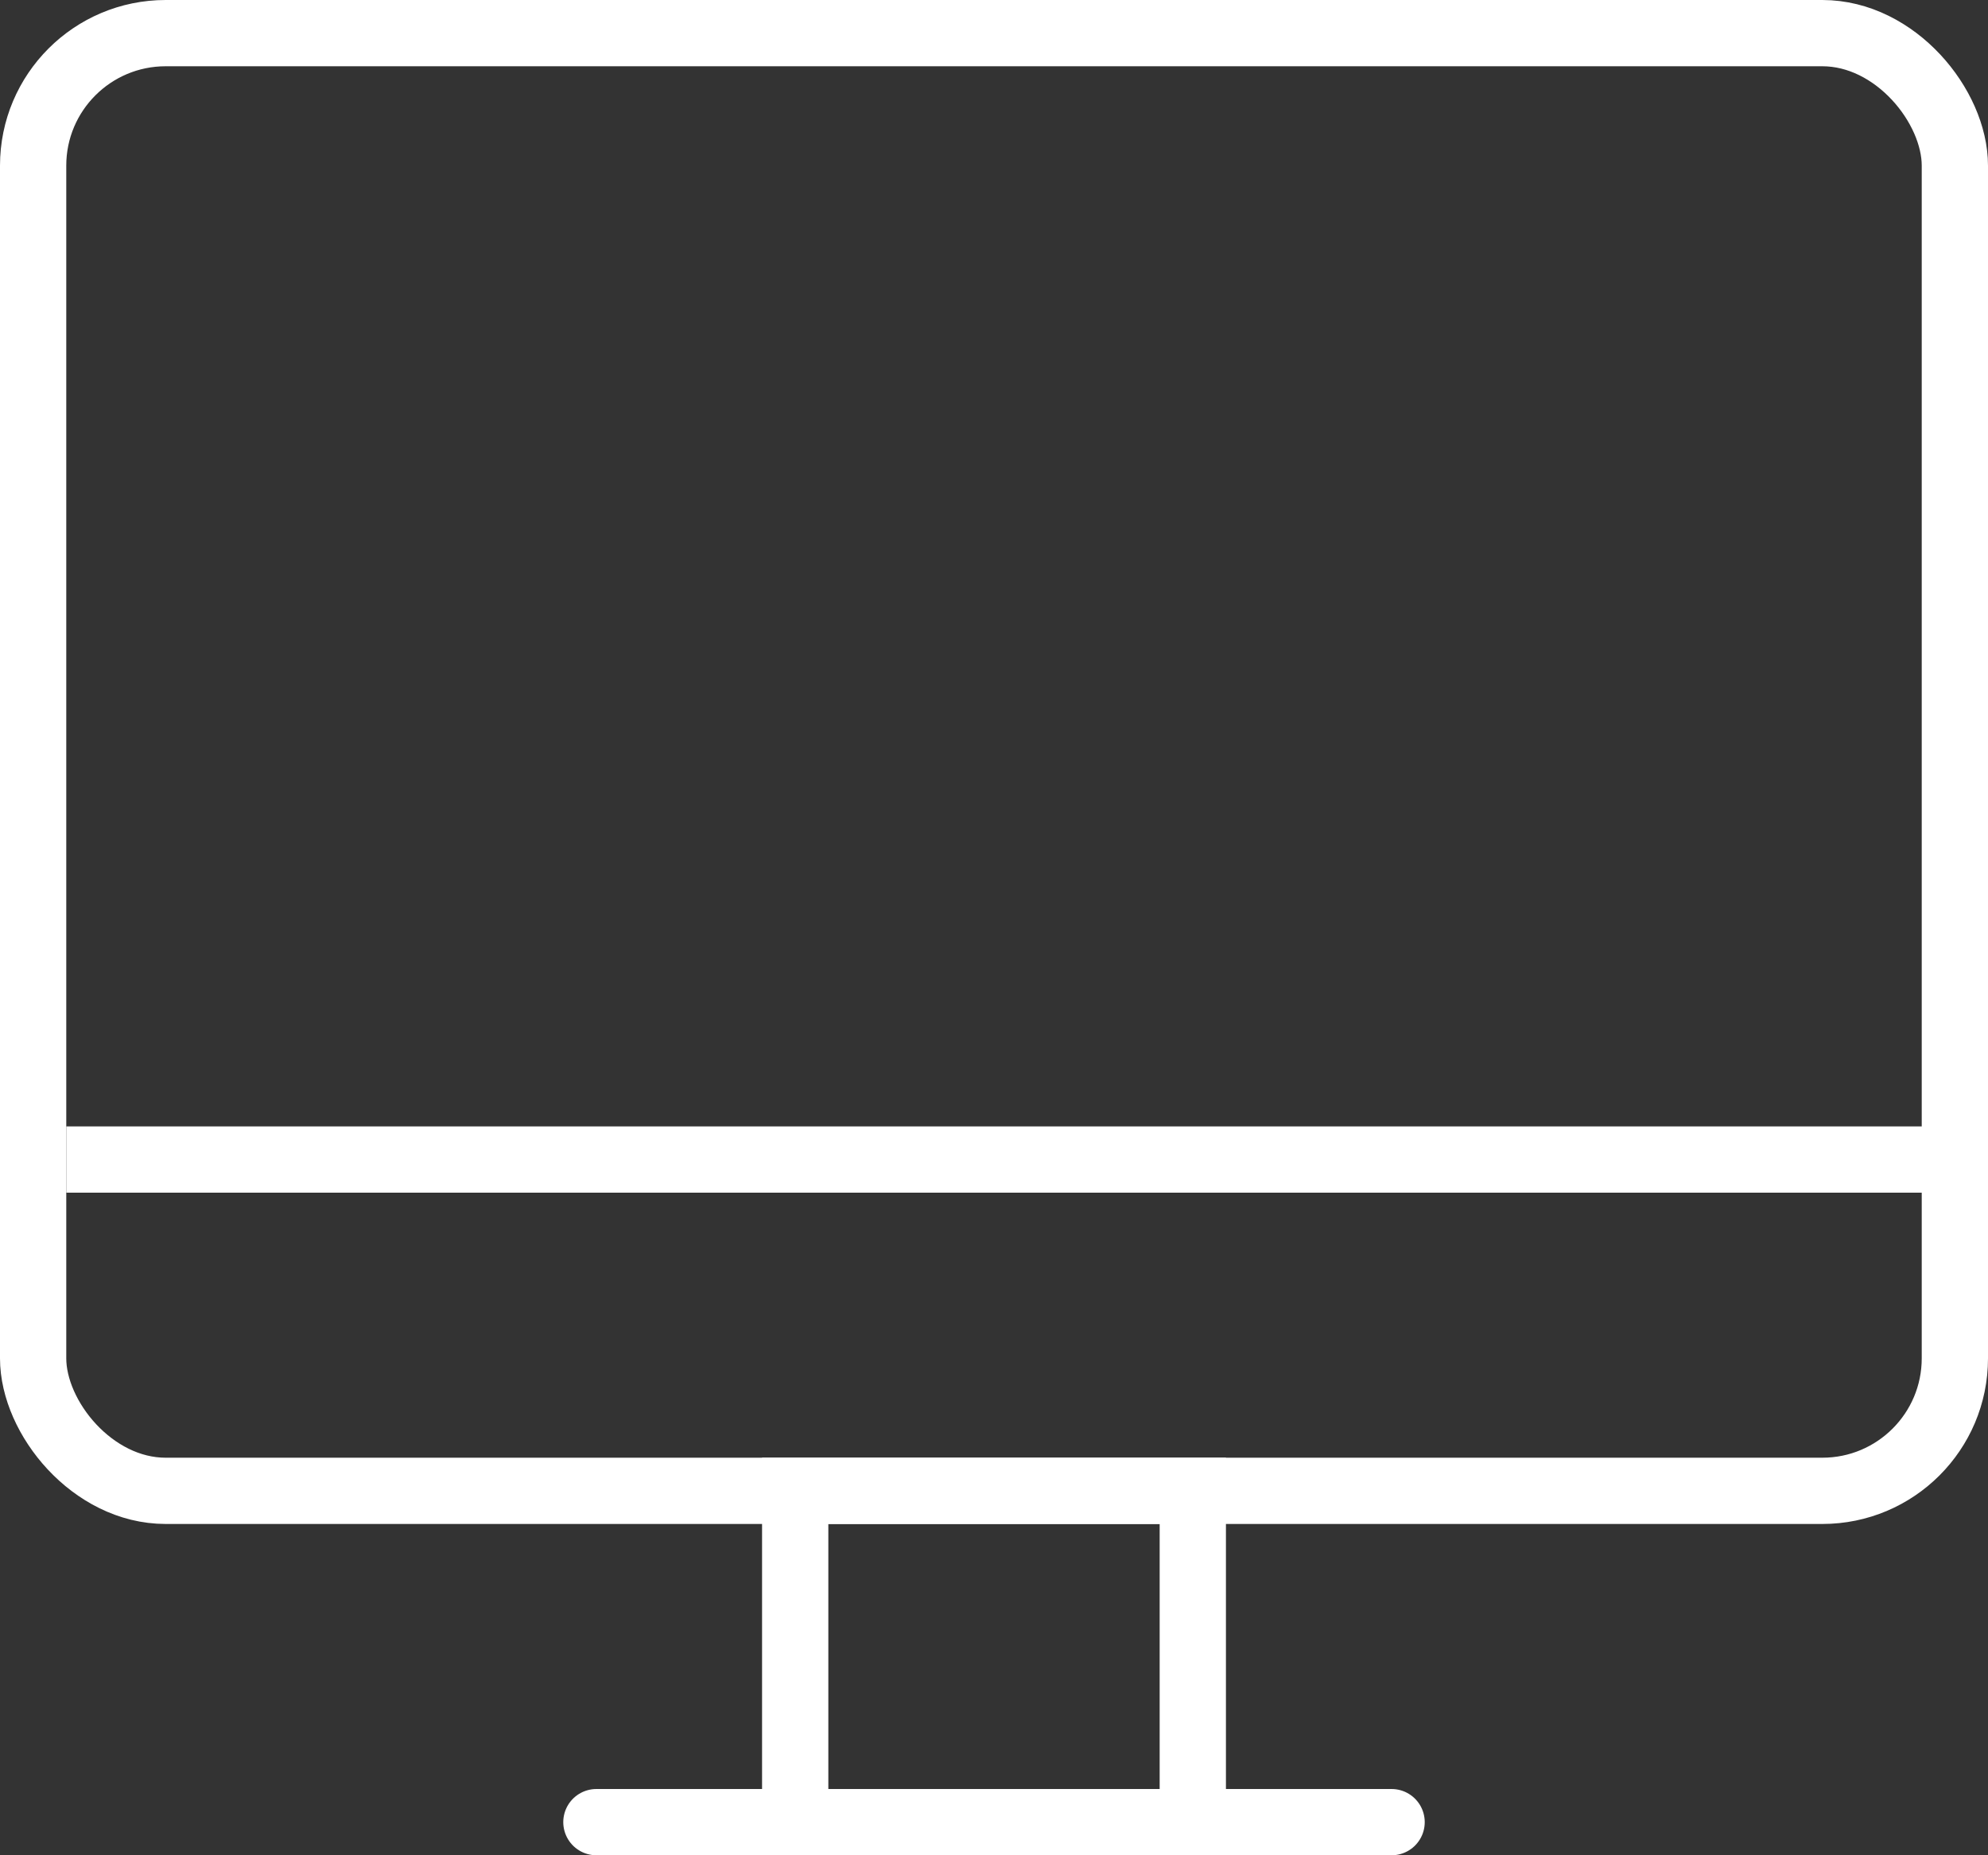
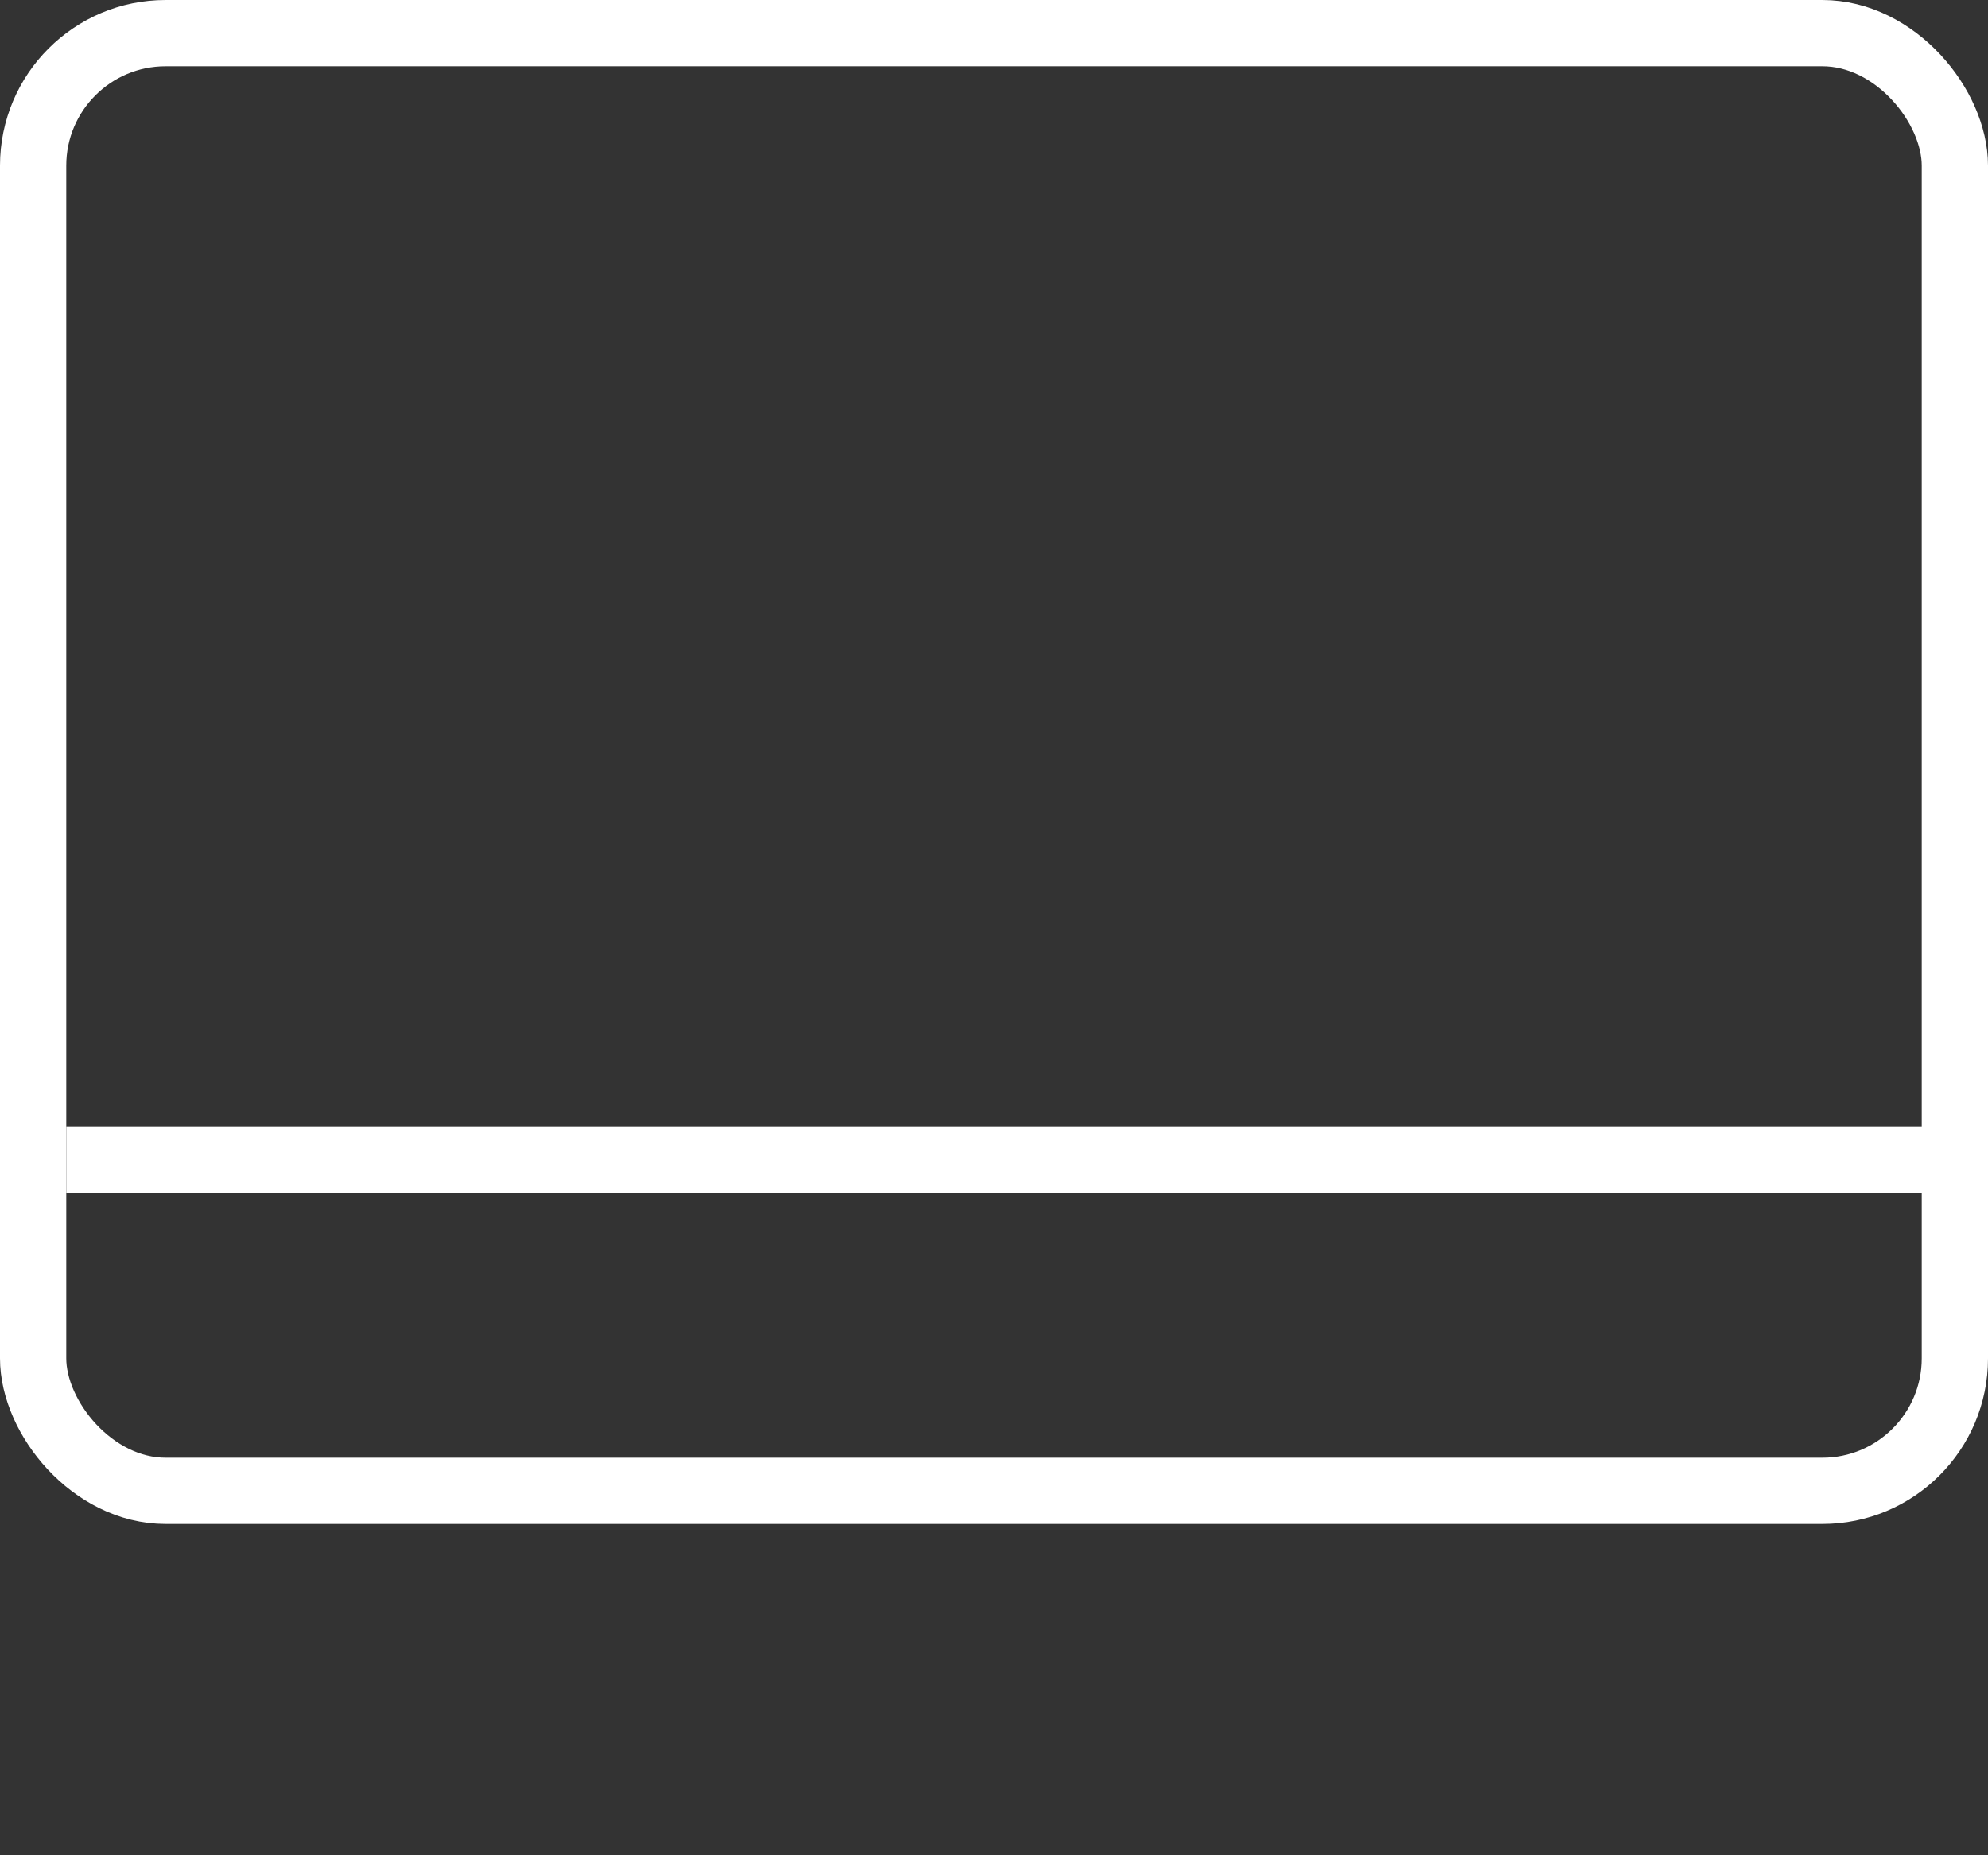
<svg xmlns="http://www.w3.org/2000/svg" width="60" height="56" viewBox="0 0 60 56" fill="none">
  <rect x="0" y="0" width="60" height="56" fill="#333333" stroke="none" />
-   <rect x="24" y="45" width="12" height="10" stroke="white" stroke-width="2" />
  <rect x="1" y="1" width="58" height="44" rx="4" stroke="white" stroke-width="2" />
  <line x1="2" y1="35" x2="59" y2="35" stroke="white" stroke-width="2" />
-   <path d="M18 55L42 55" stroke="white" stroke-width="2" stroke-linecap="round" />
</svg>